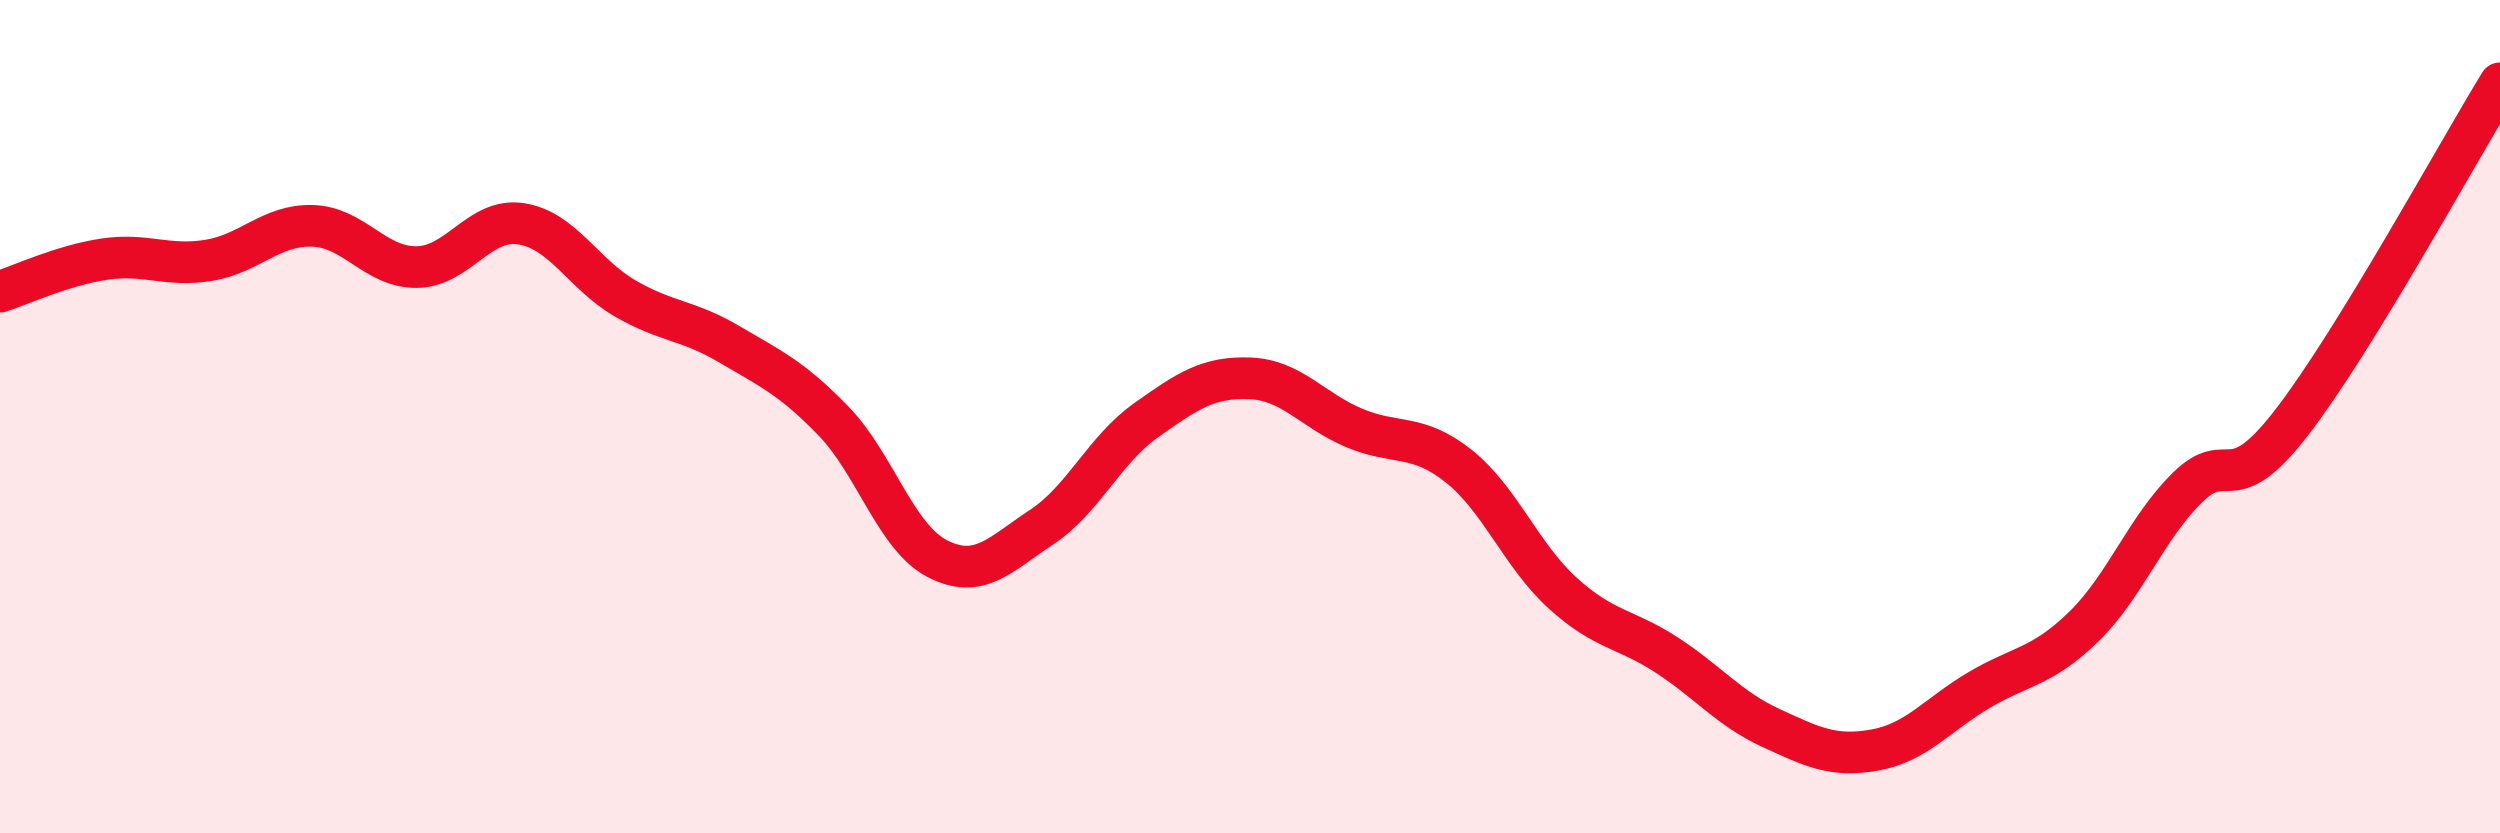
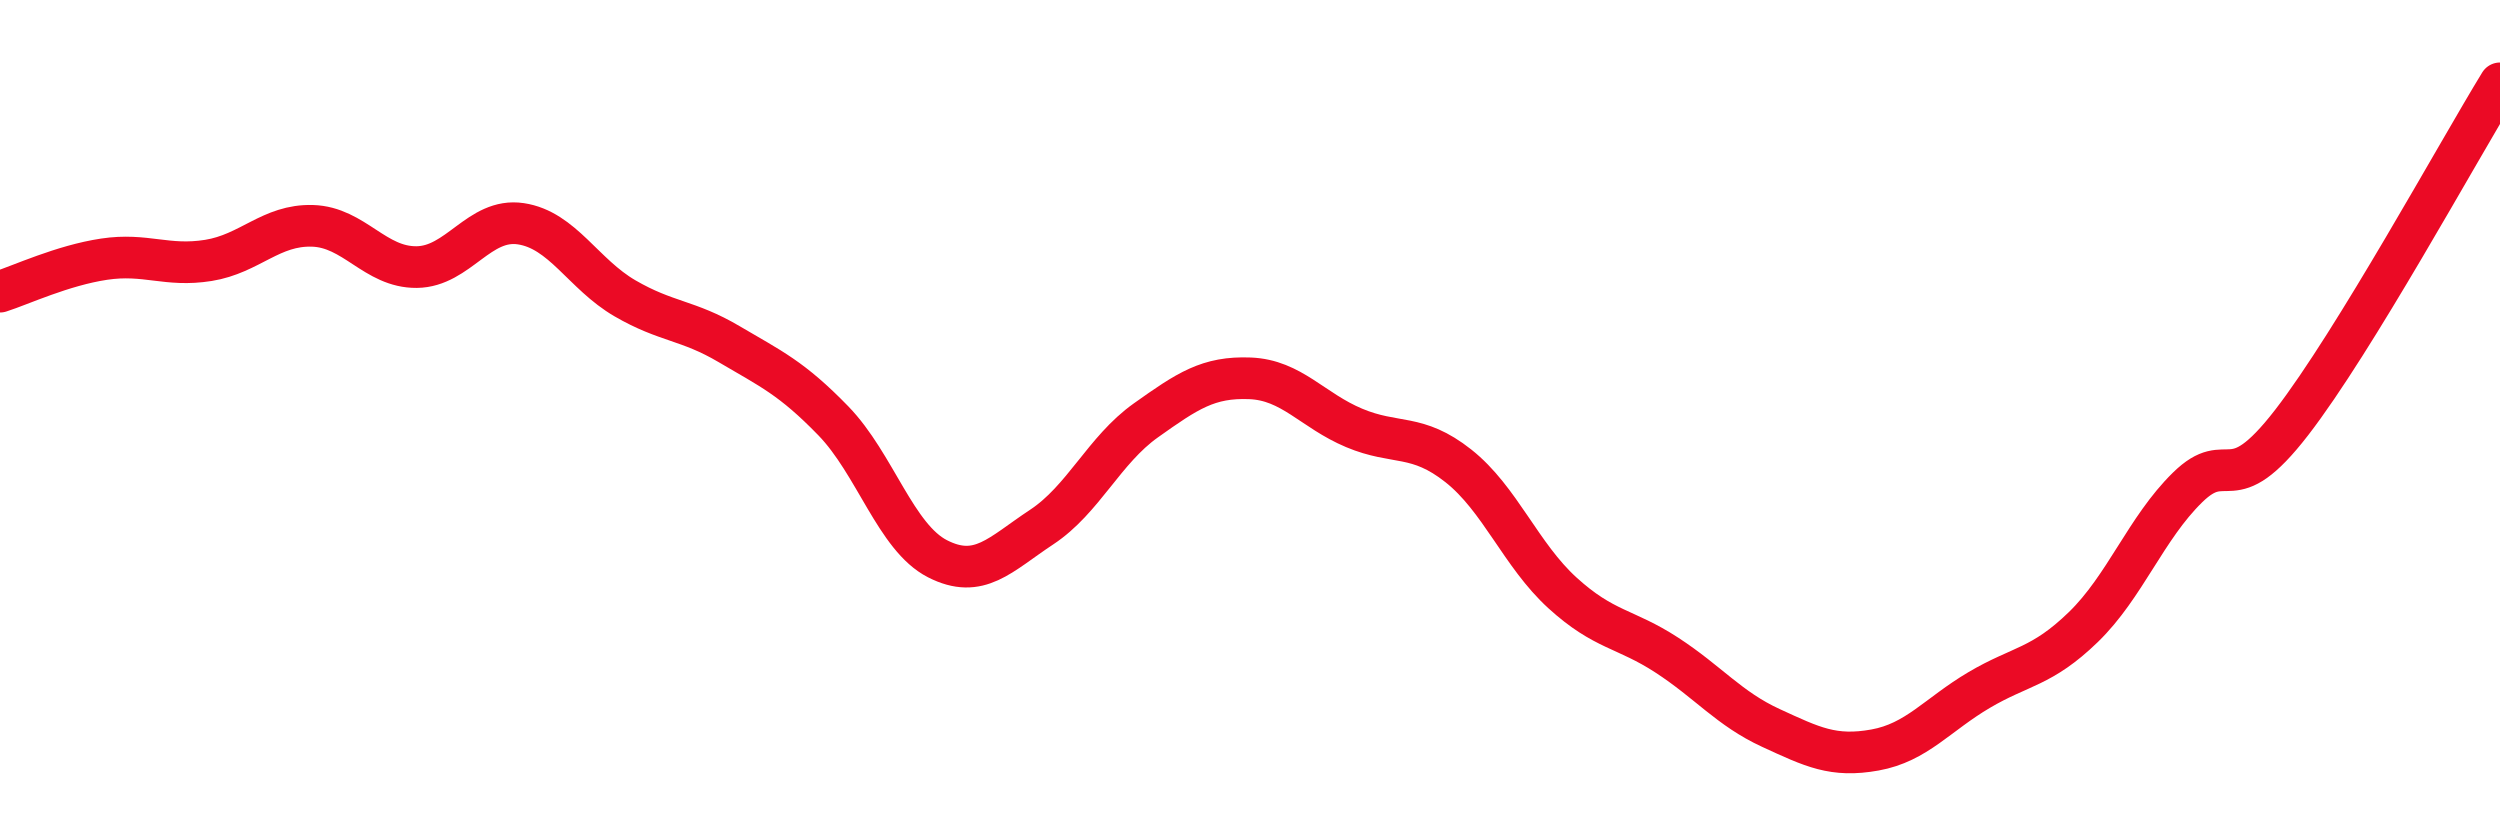
<svg xmlns="http://www.w3.org/2000/svg" width="60" height="20" viewBox="0 0 60 20">
-   <path d="M 0,7 C 0.5,6.84 1.5,6.37 2.5,6.22 C 3.5,6.07 4,6.41 5,6.25 C 6,6.09 6.5,5.39 7.5,5.42 C 8.5,5.45 9,6.42 10,6.41 C 11,6.4 11.5,5.22 12.5,5.37 C 13.5,5.52 14,6.58 15,7.16 C 16,7.74 16.5,7.67 17.5,8.26 C 18.5,8.85 19,9.07 20,10.1 C 21,11.13 21.5,12.9 22.5,13.41 C 23.5,13.92 24,13.31 25,12.65 C 26,11.99 26.5,10.8 27.5,10.09 C 28.5,9.38 29,9.04 30,9.08 C 31,9.12 31.5,9.85 32.5,10.27 C 33.5,10.69 34,10.39 35,11.18 C 36,11.97 36.5,13.32 37.5,14.23 C 38.5,15.14 39,15.07 40,15.72 C 41,16.37 41.5,17.01 42.5,17.47 C 43.5,17.93 44,18.18 45,18 C 46,17.82 46.5,17.15 47.5,16.56 C 48.5,15.97 49,16.02 50,15.05 C 51,14.08 51.5,12.68 52.5,11.7 C 53.5,10.72 53.5,12.08 55,10.14 C 56.5,8.2 59,3.63 60,2L60 20L0 20Z" fill="#EB0A25" opacity="0.1" stroke-linecap="round" stroke-linejoin="round" />
  <path d="M 0,7 C 0.5,6.84 1.5,6.37 2.5,6.22 C 3.5,6.07 4,6.41 5,6.25 C 6,6.09 6.5,5.39 7.5,5.42 C 8.5,5.45 9,6.42 10,6.41 C 11,6.4 11.5,5.22 12.5,5.37 C 13.5,5.52 14,6.58 15,7.16 C 16,7.74 16.5,7.67 17.5,8.26 C 18.5,8.85 19,9.07 20,10.1 C 21,11.13 21.5,12.9 22.5,13.41 C 23.5,13.92 24,13.31 25,12.65 C 26,11.99 26.5,10.8 27.5,10.09 C 28.5,9.38 29,9.04 30,9.08 C 31,9.12 31.5,9.85 32.5,10.27 C 33.5,10.69 34,10.39 35,11.18 C 36,11.97 36.5,13.32 37.5,14.23 C 38.5,15.14 39,15.07 40,15.72 C 41,16.37 41.5,17.01 42.5,17.47 C 43.5,17.93 44,18.18 45,18 C 46,17.82 46.5,17.15 47.5,16.56 C 48.5,15.97 49,16.02 50,15.05 C 51,14.08 51.5,12.68 52.5,11.7 C 53.5,10.72 53.5,12.08 55,10.14 C 56.5,8.2 59,3.63 60,2" stroke="#EB0A25" stroke-width="1" fill="none" stroke-linecap="round" stroke-linejoin="round" />
</svg>